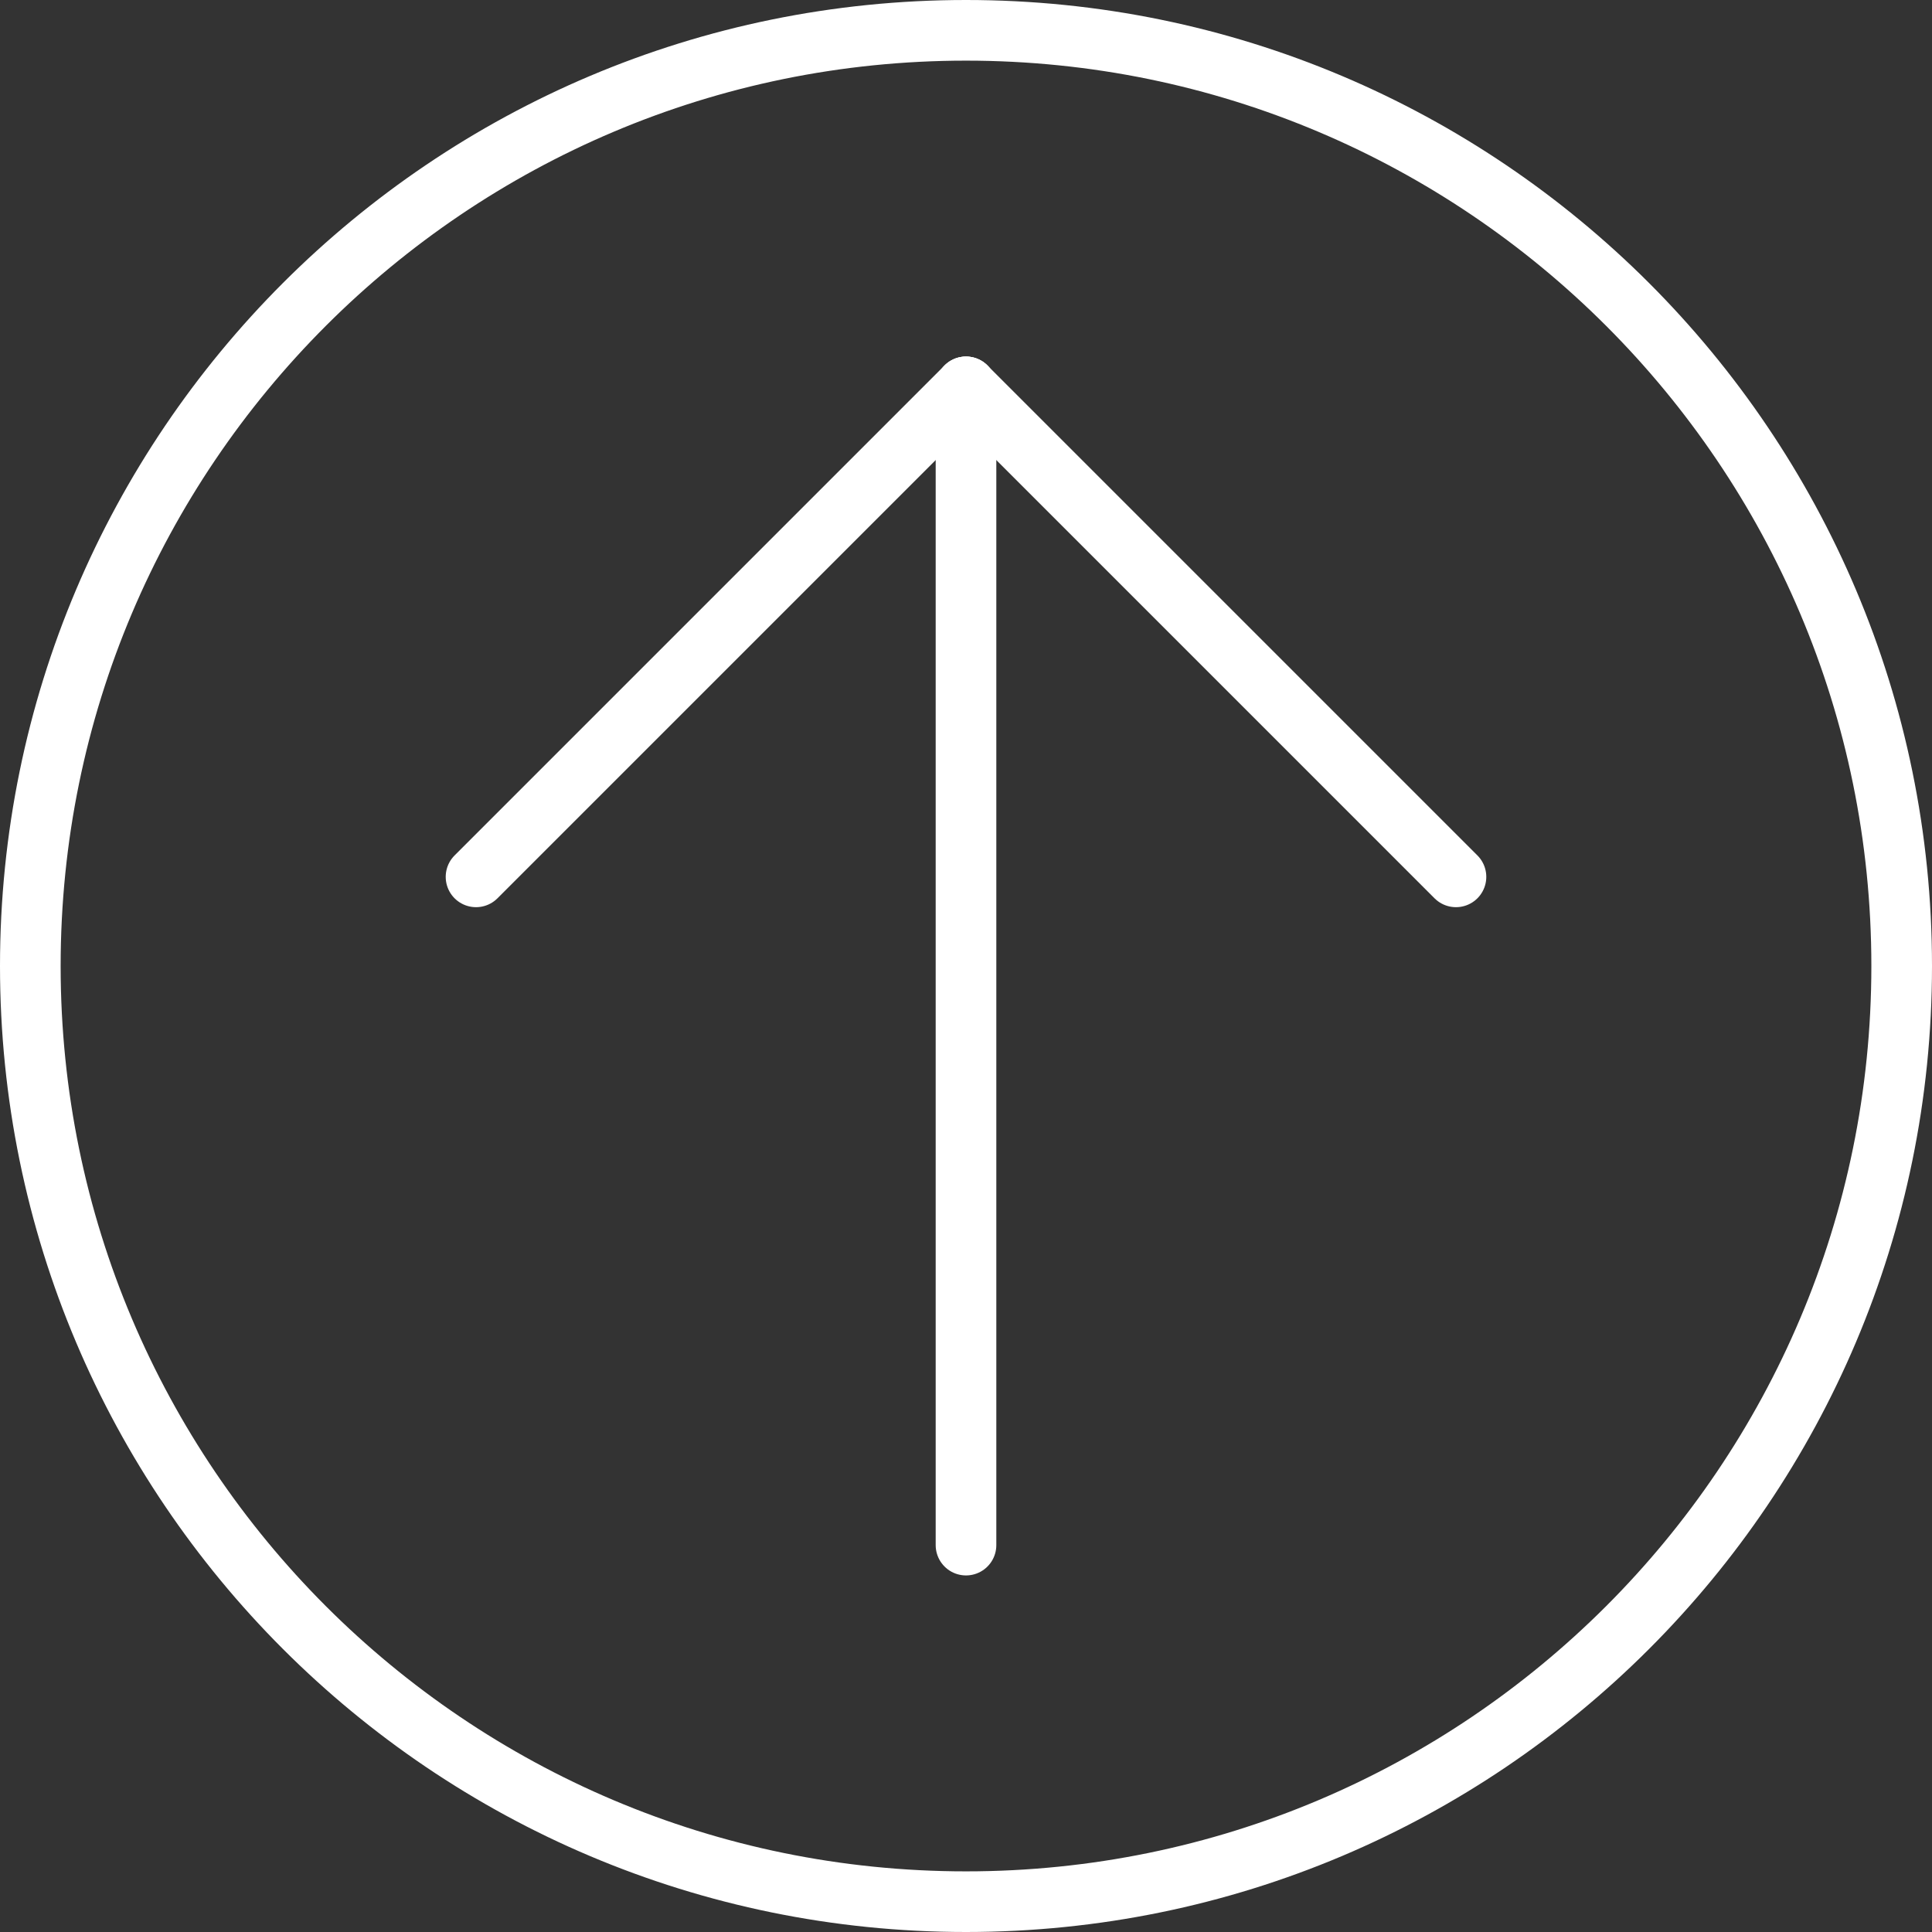
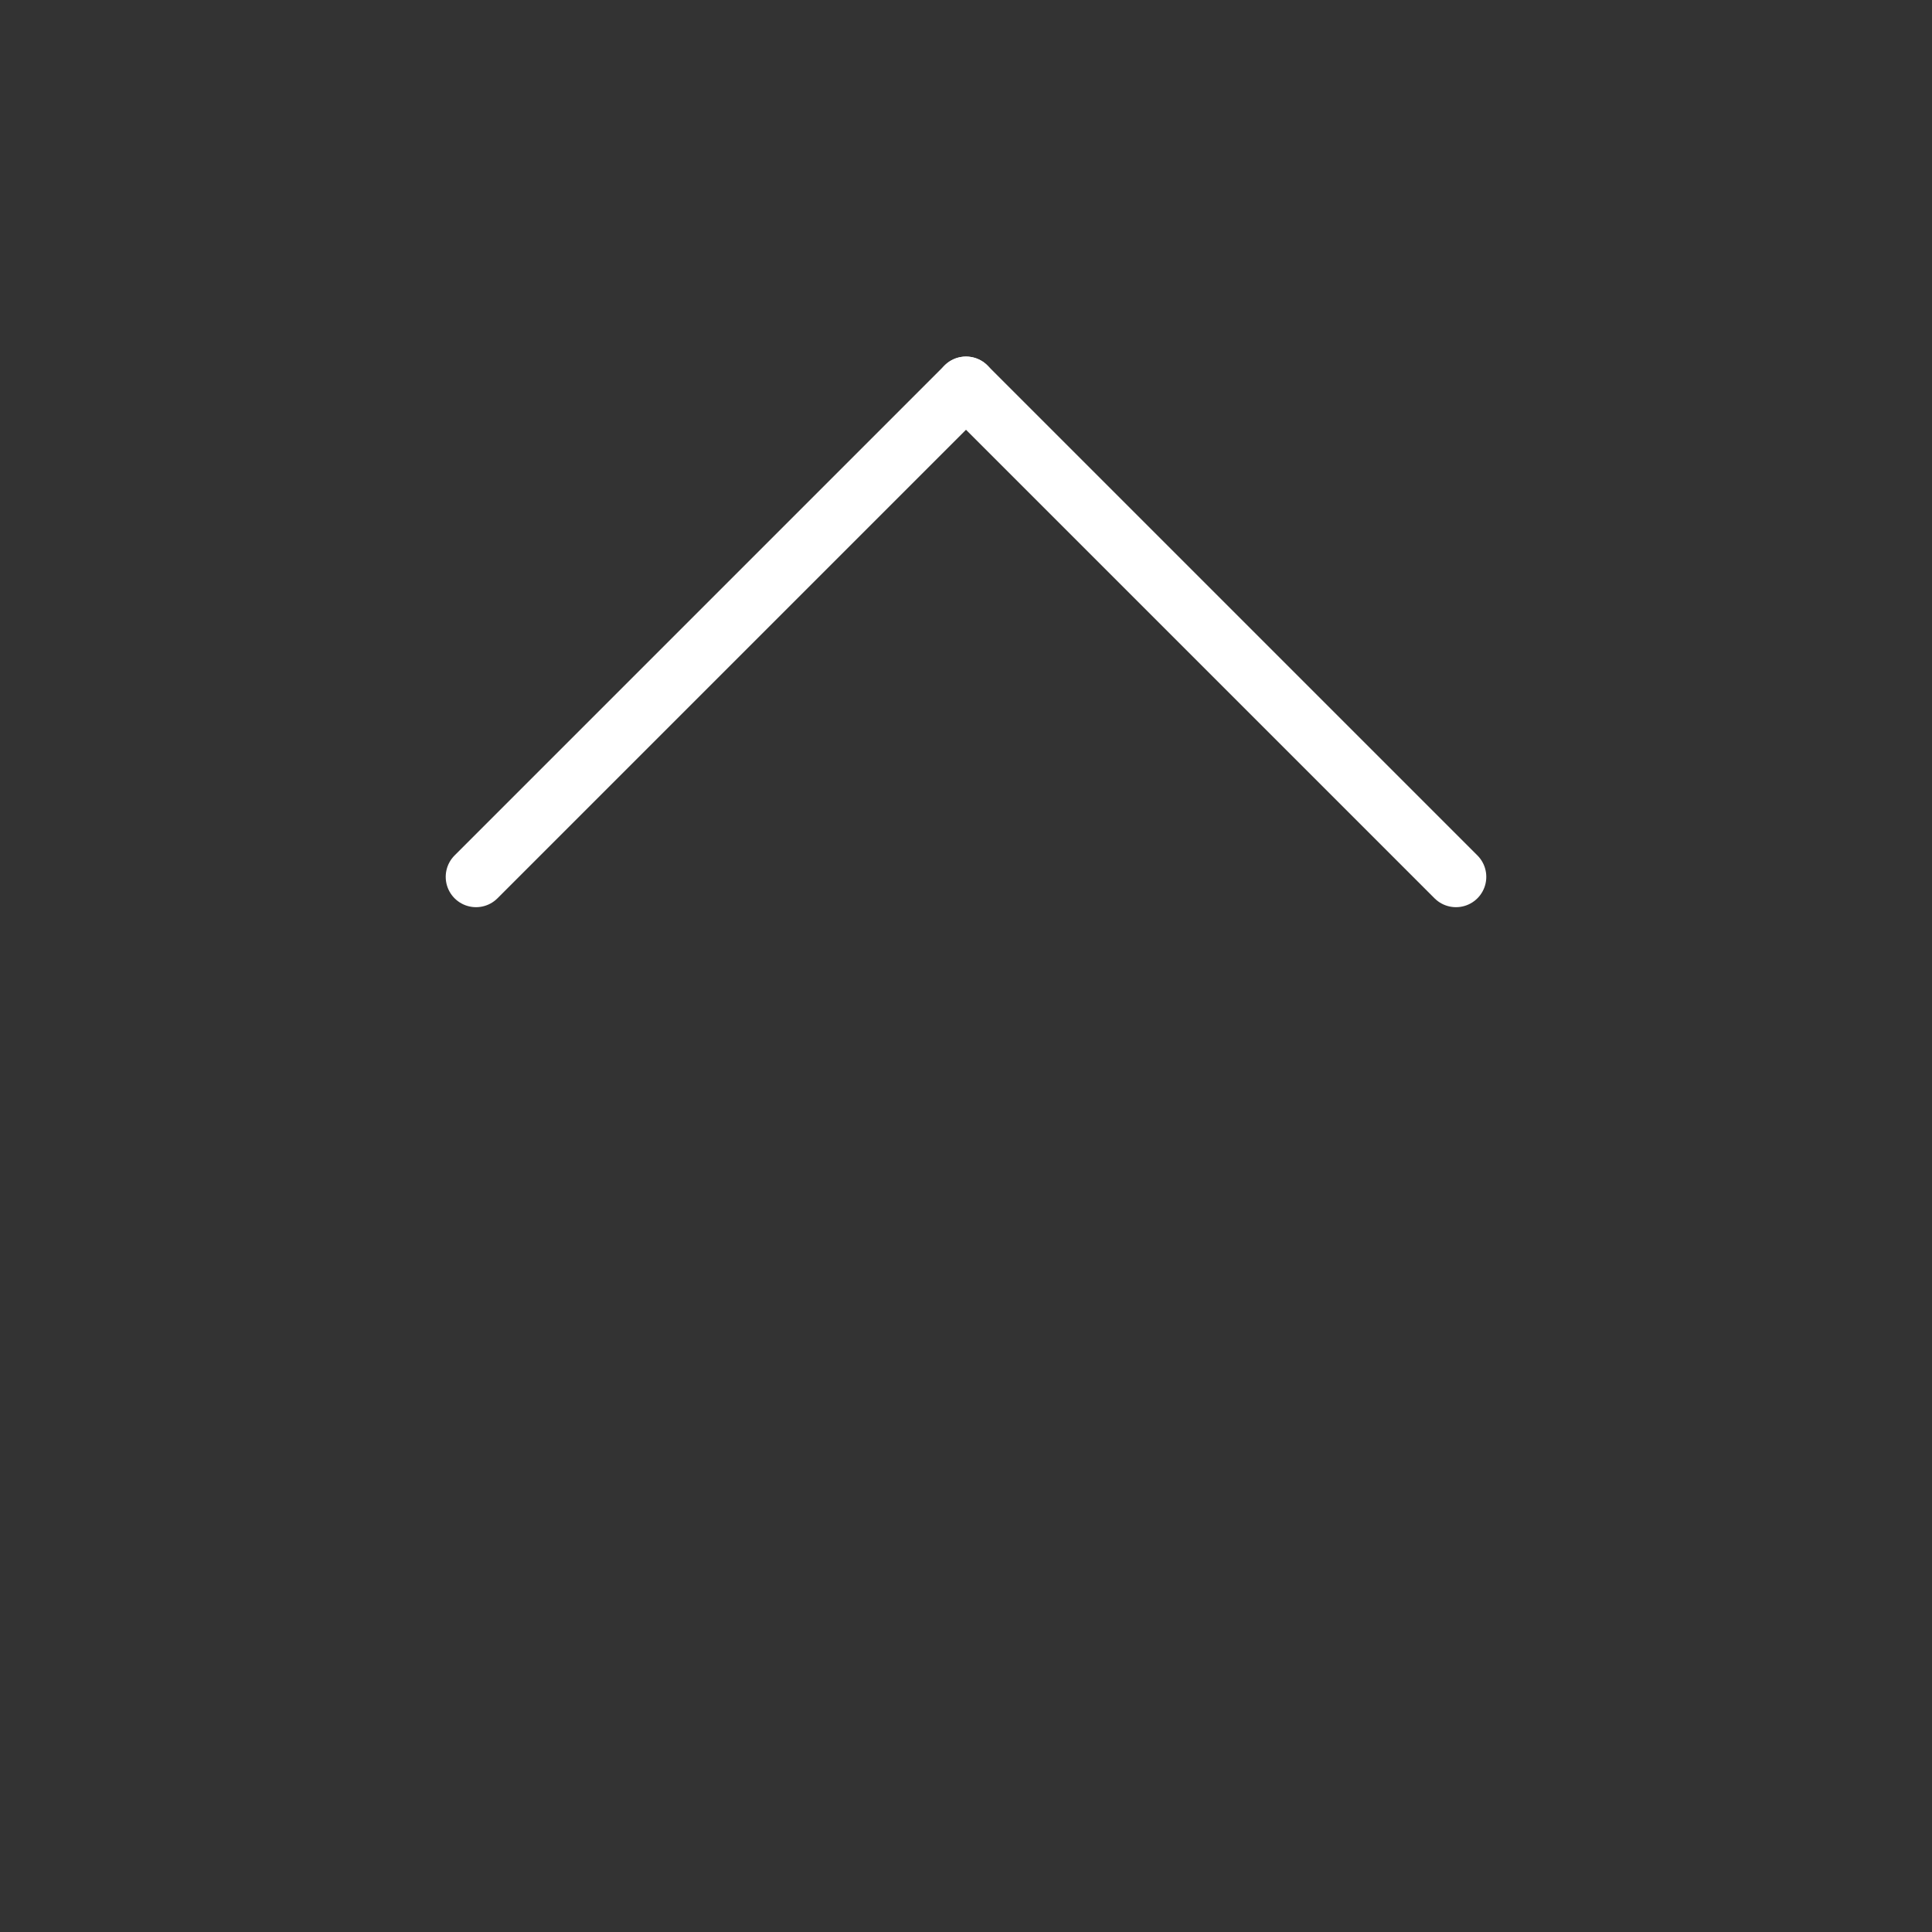
<svg xmlns="http://www.w3.org/2000/svg" version="1.1" viewBox="0 0 318.6 318.6">
  <rect x="0" y="0" width="318.6" height="318.6" fill="#333333" stroke="none" />
  <defs>
    <style>
      .cls-1 {
        stroke-miterlimit: 10;
      }

      .cls-1, .cls-2 {
        fill: none;
        stroke: #fff;
        stroke-width: 10px;
      }

      .cls-2 {
        stroke-linecap: round;
      }
    </style>
  </defs>
  <g>
    <g id="Capa_2">
      <g id="Capa_1-2">
-         <path class="cls-1" d="M5,159.3h0C5,74.1,74.1,5,159.3,5h0c85.2,0,154.3,69.1,154.3,154.3h0c0,85.2-69.1,154.3-154.3,154.3h0c-85.2,0-154.3-69.1-154.3-154.3h0Z" />
        <path class="cls-2" d="M78.5,144.6l80.8-80.8" />
-         <path class="cls-2" d="M159.3,254.8V63.8" />
        <path class="cls-2" d="M240.1,144.6l-80.8-80.8" />
      </g>
    </g>
  </g>
</svg>